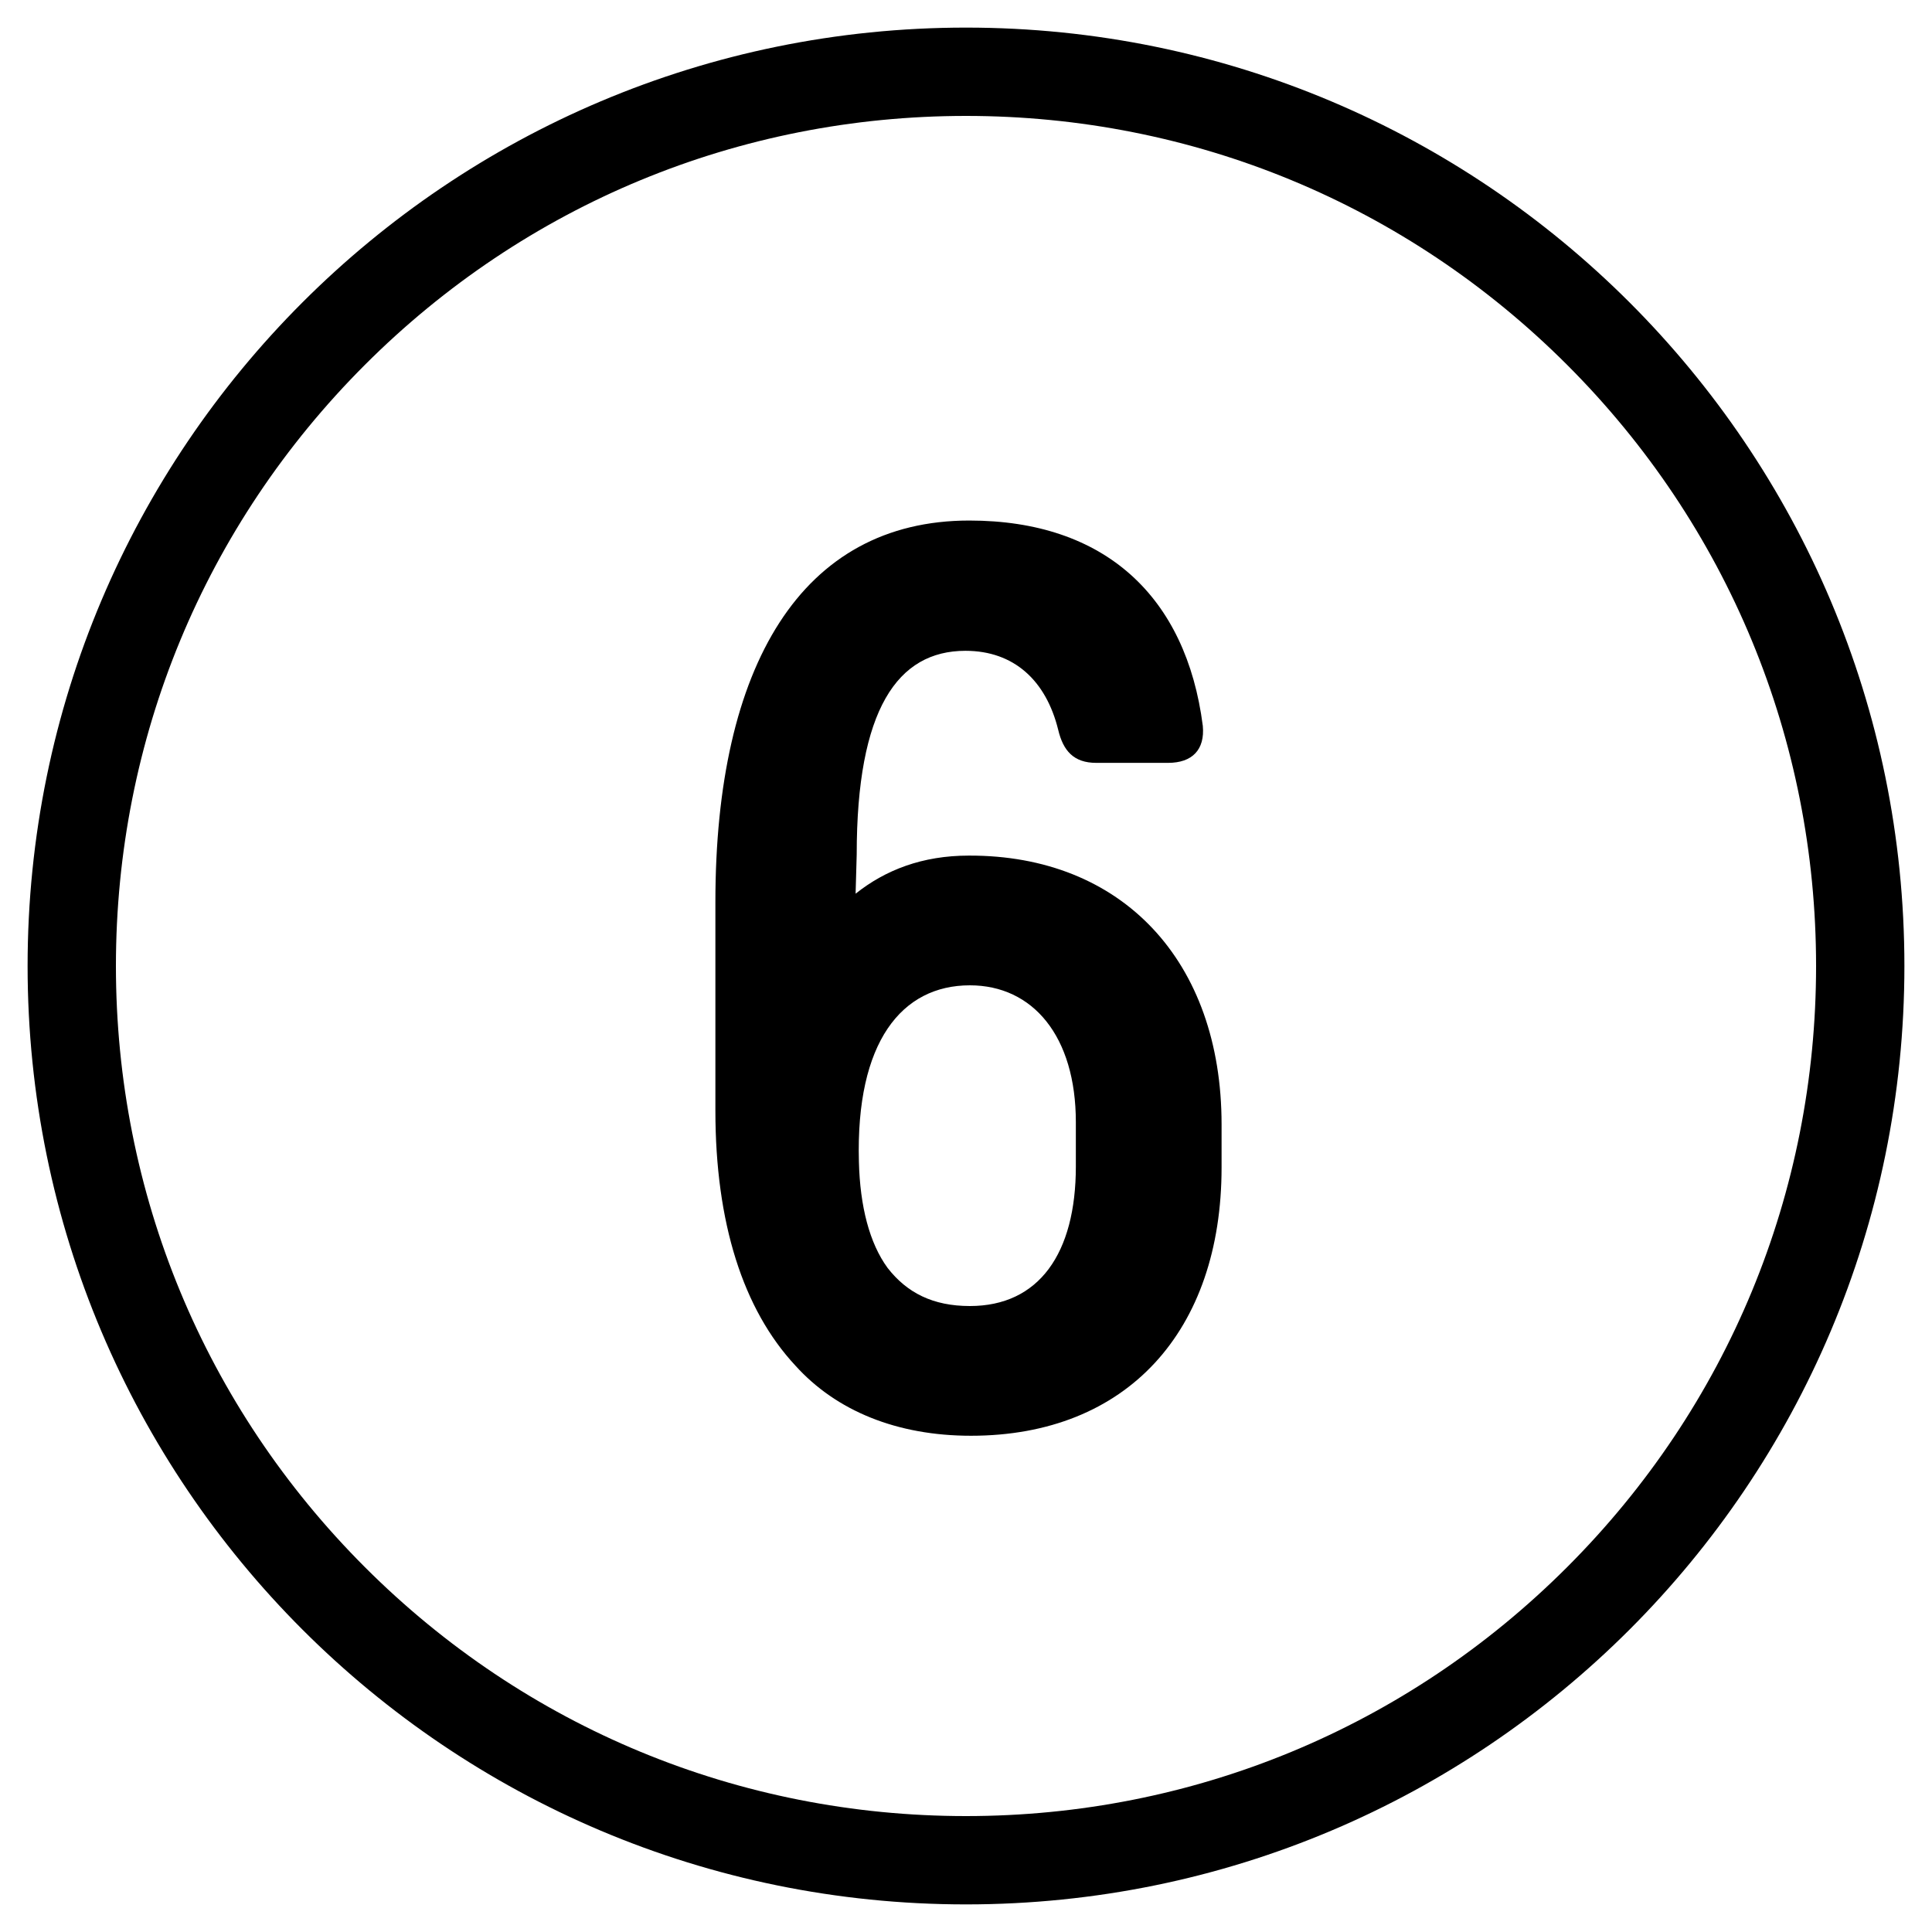
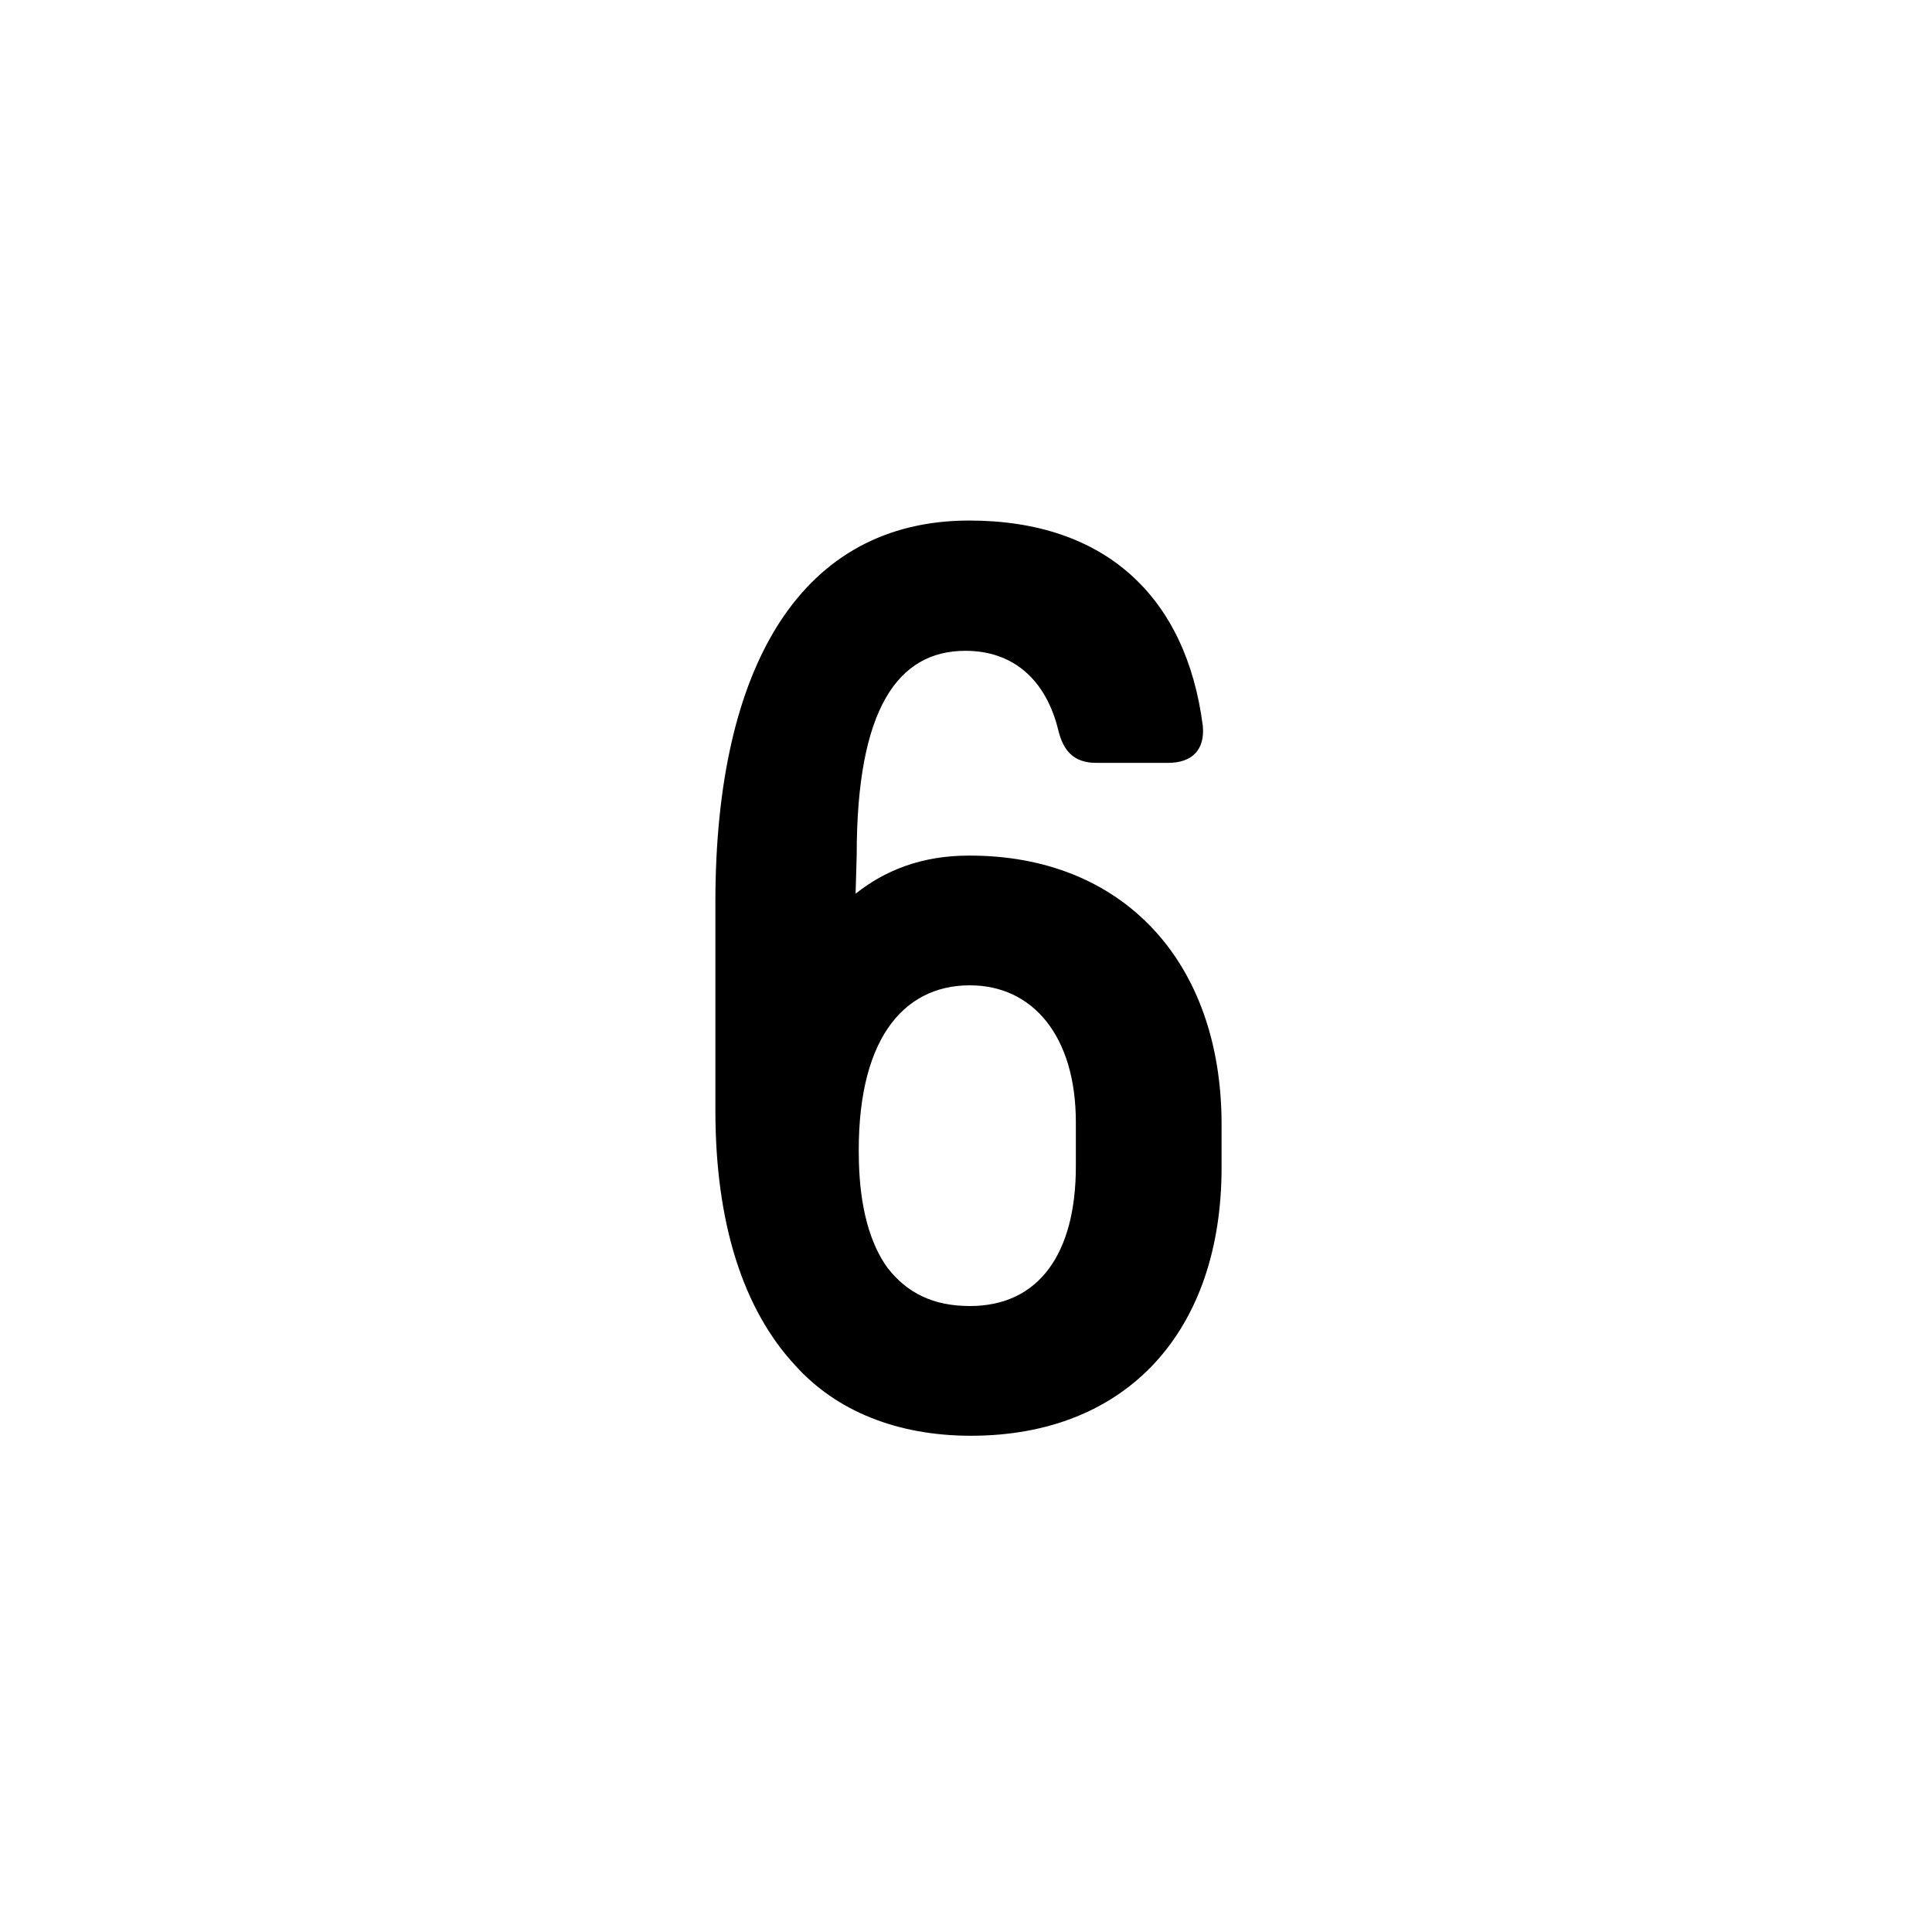
<svg xmlns="http://www.w3.org/2000/svg" version="1.1" id="Ebene_1" x="0px" y="0px" viewBox="0 0 350 350" style="enable-background:new 0 0 350 350;" xml:space="preserve">
-   <path d="M175,21c41.1,0,79.8,16,108.9,45.1S329,133.9,329,175s-16,79.8-45.1,108.9S216.1,329,175,329s-79.8-16-108.9-45.1  S21,216.1,21,175S37,95.2,66.1,66.1S133.9,21,175,21 M175,5C81.1,5,5,81.1,5,175s76.1,170,170,170s170-76.1,170-170S268.9,5,175,5  L175,5z" />
  <g>
    <path d="M221.3,203.7v7.8c0,29.6-17.1,48.6-45.4,48.6c-13.4,0-24.4-4.5-31.8-12.7c-9.5-10.2-14.5-25.9-14.5-46.2v-37.8   c0-42.8,15.6-69.1,46-69.1c24.6,0,39.3,13.8,42.3,37.2c0.4,4.3-1.9,6.7-6.3,6.7h-13c-4.1,0-6-2.2-6.9-6c-2.2-8.9-8-14.3-16.8-14.3   c-12.3,0-19.7,10.6-19.7,36.9l-0.2,7.1c5.4-4.3,12.1-6.9,20.5-6.9C203.3,154.9,221.3,174.1,221.3,203.7z M194.9,203.3   c0-15.6-7.8-24.8-19.2-24.8c-12.3,0-20.7,10.2-20.1,32c0.2,8,1.9,14.7,5.2,19.2c3.5,4.5,8.2,6.9,14.9,6.9   c12.5,0,19.2-9.5,19.2-25.3V203.3z" />
  </g>
</svg>